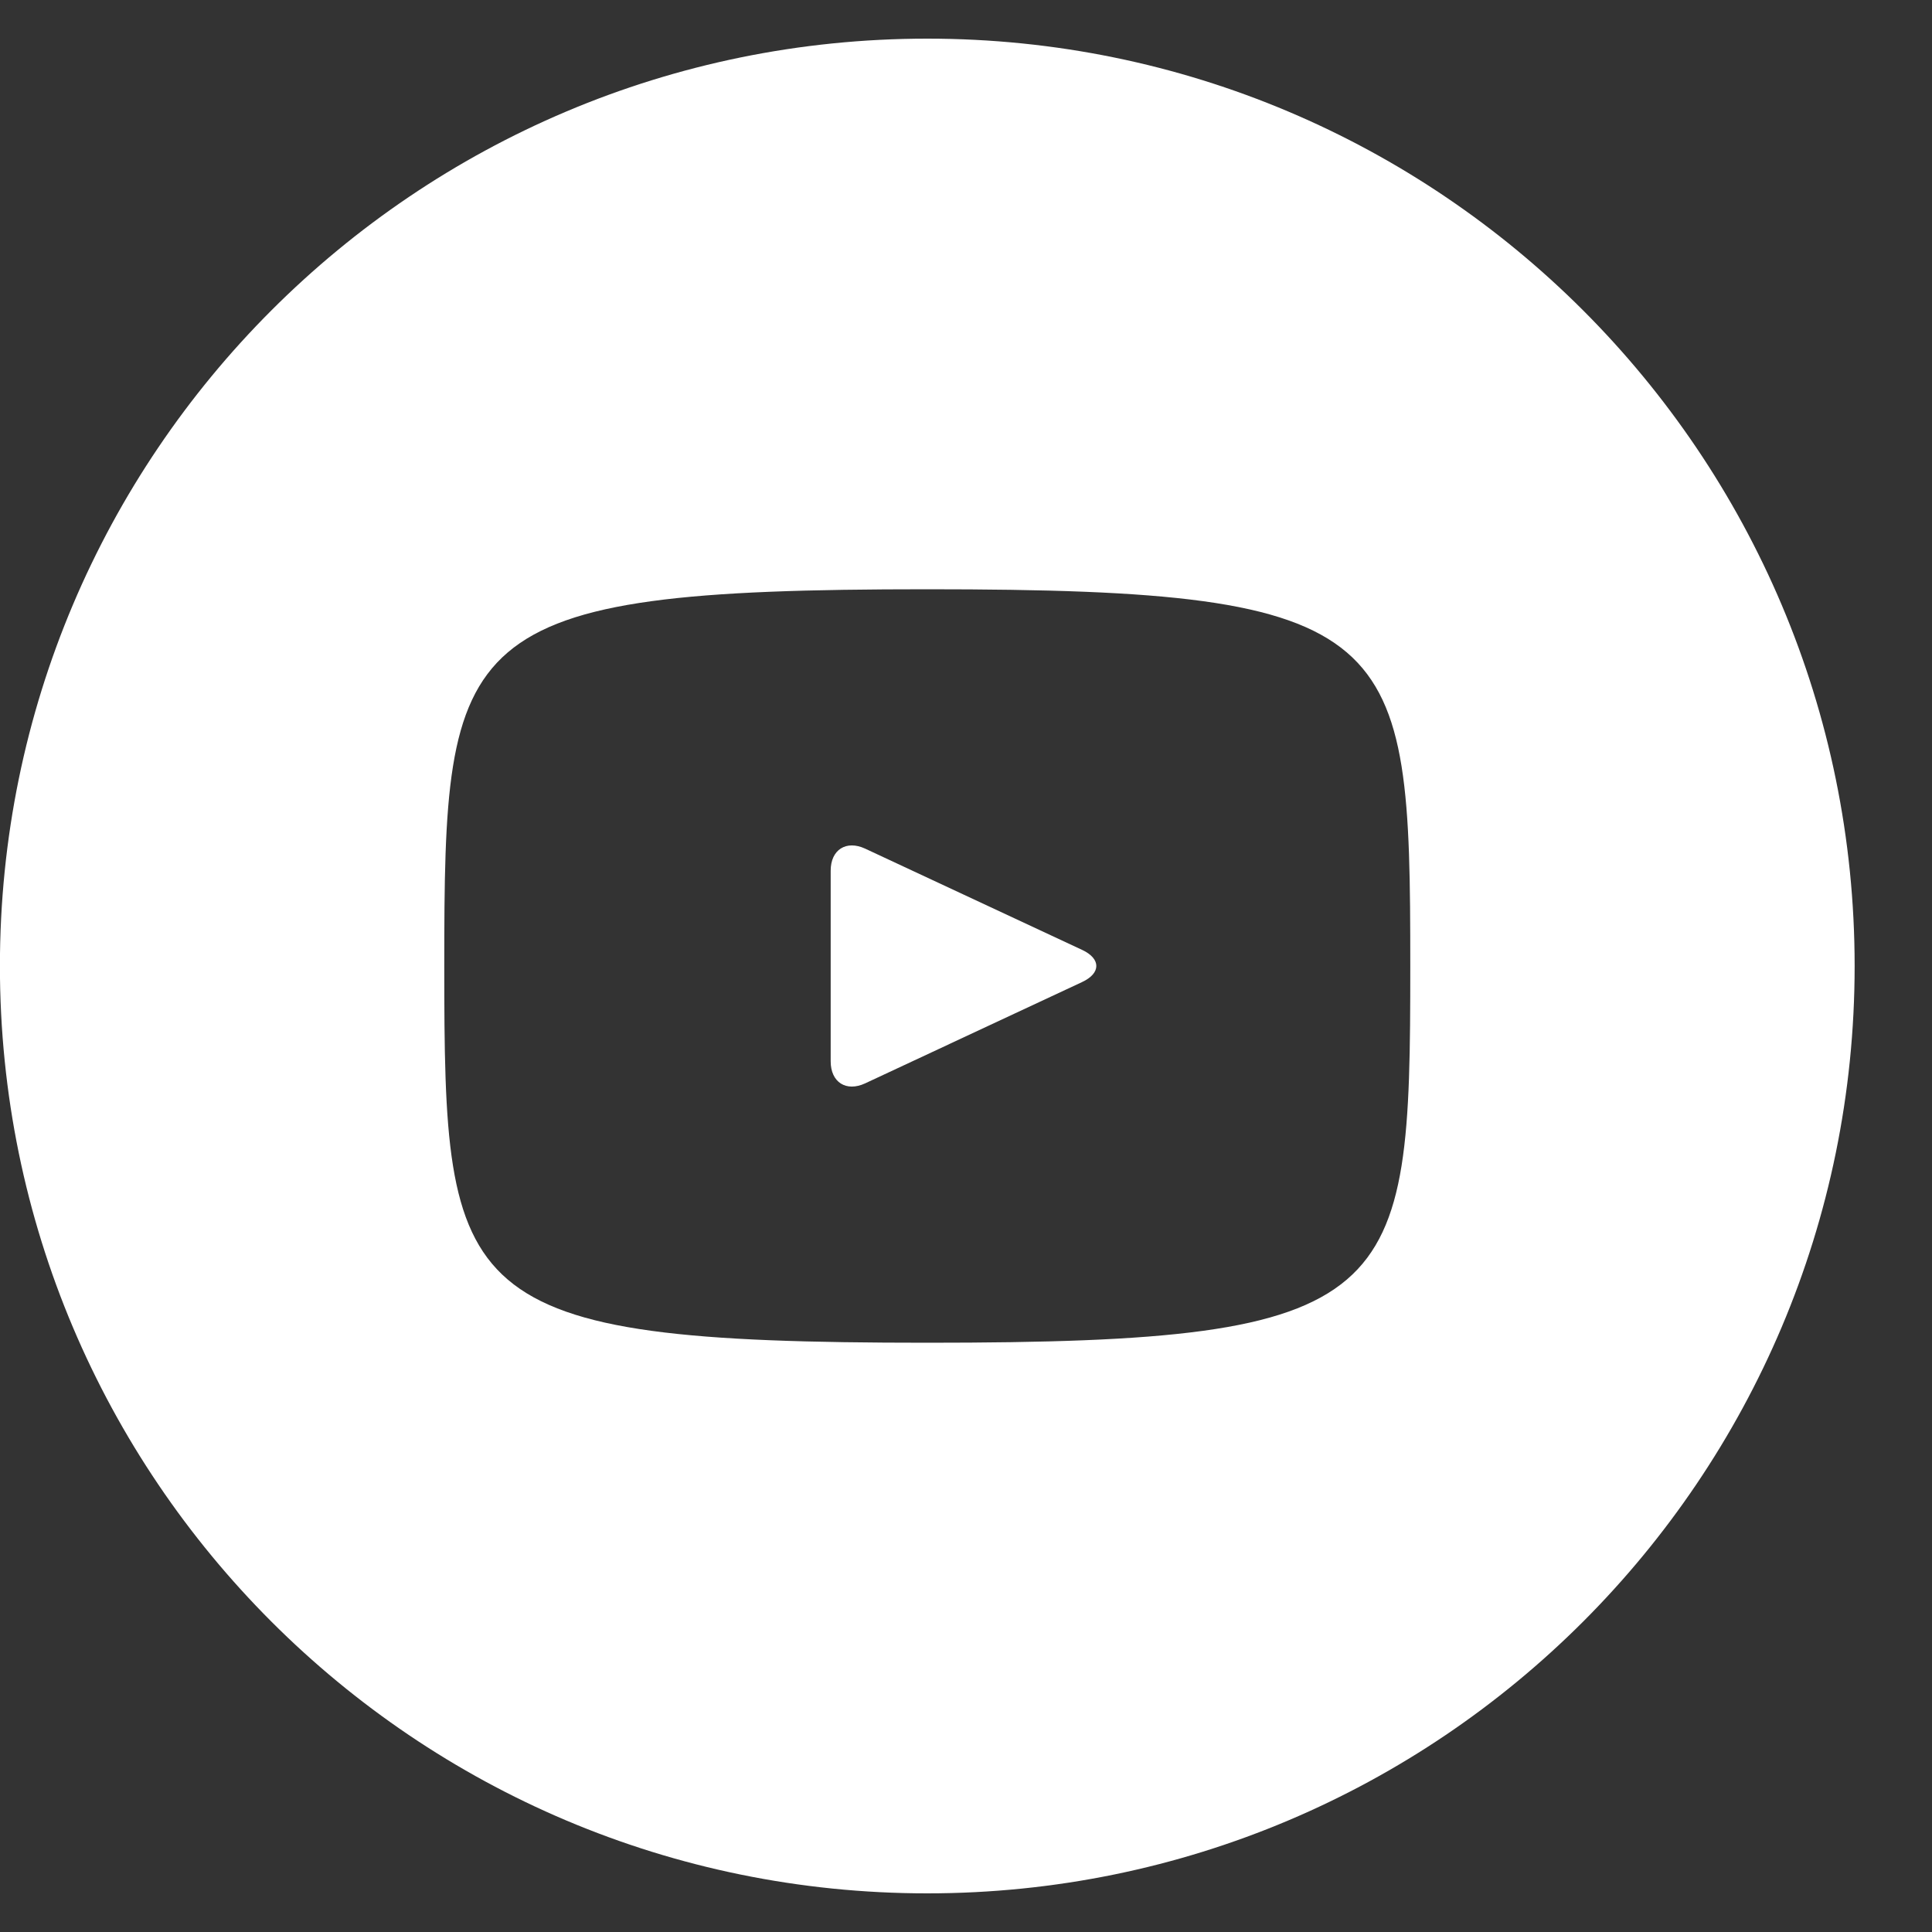
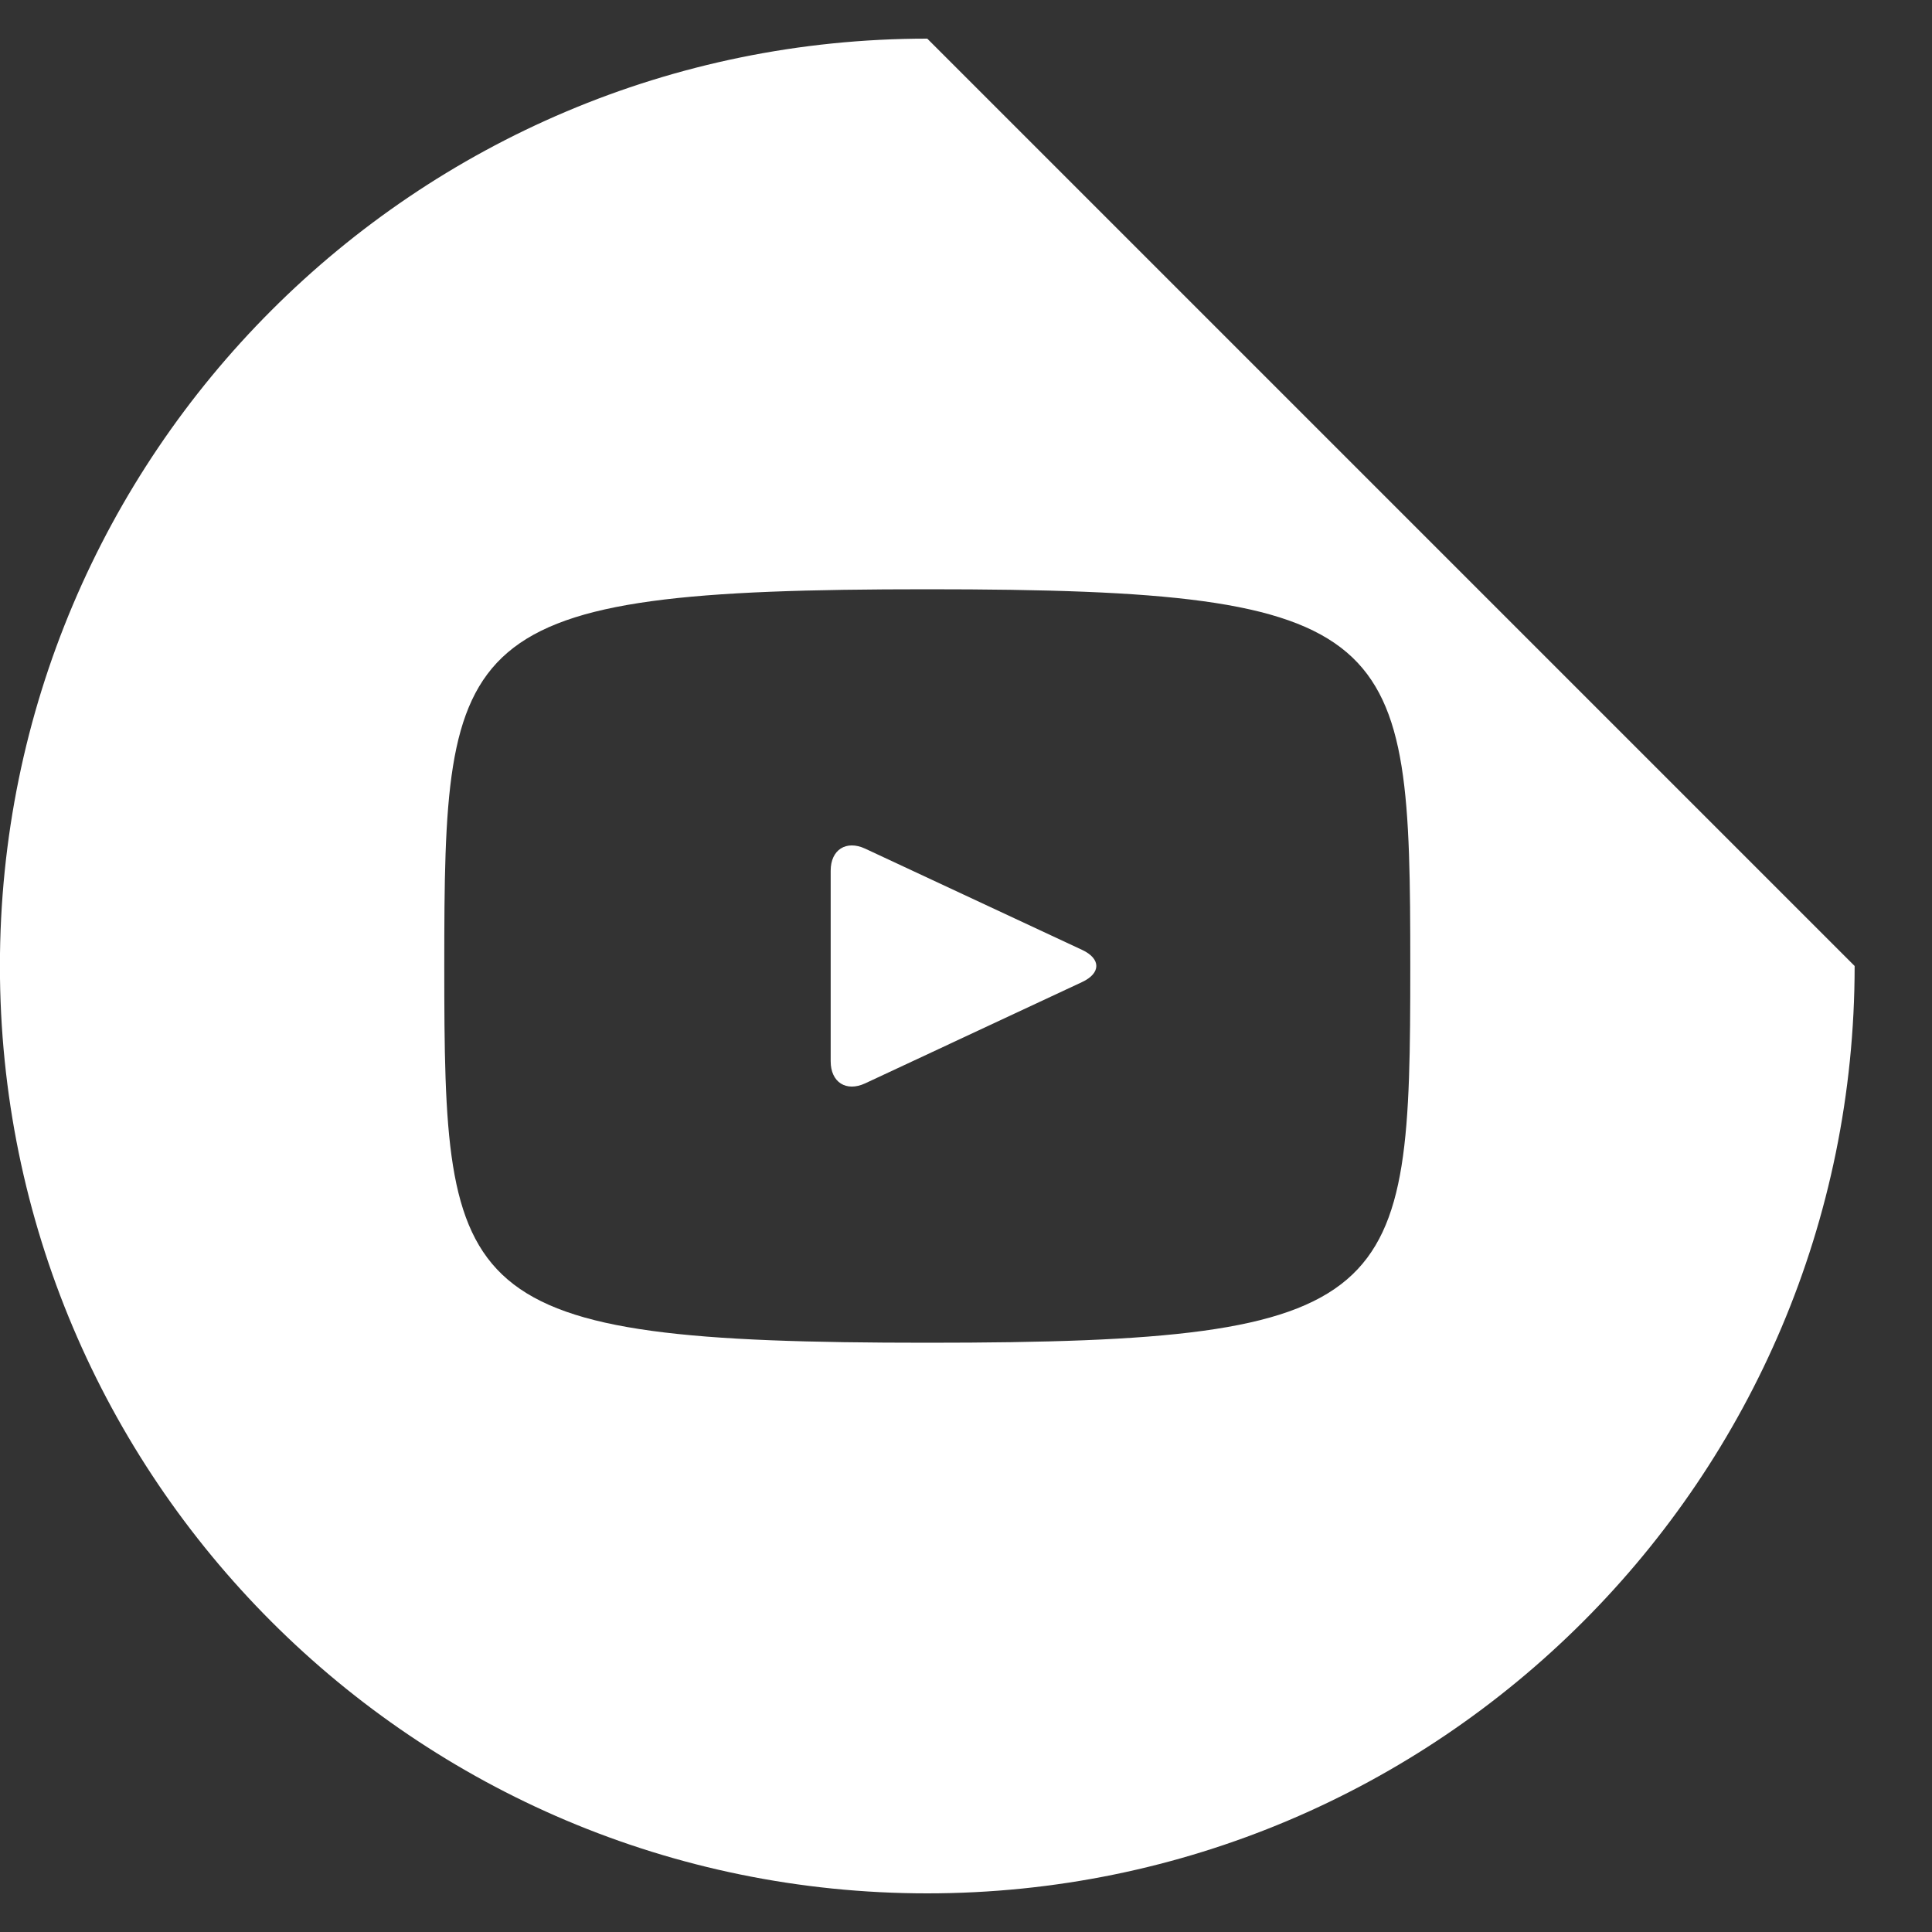
<svg xmlns="http://www.w3.org/2000/svg" width="24" height="24" viewBox="0 0 24 24" fill="none">
  <rect x="0" y="0" width="24" height="24" fill="#333333" stroke="none" />
-   <path d="M13.443 11.8L10.747 10.542C10.512 10.433 10.319 10.555 10.319 10.816V13.184C10.319 13.445 10.512 13.567 10.747 13.458L13.441 12.2C13.678 12.09 13.678 11.91 13.443 11.8ZM11.519 0.48C5.156 0.48 -0.001 5.638 -0.001 12C-0.001 18.362 5.156 23.52 11.519 23.52C17.881 23.52 23.039 18.362 23.039 12C23.039 5.638 17.881 0.48 11.519 0.48ZM11.519 16.68C5.622 16.68 5.519 16.148 5.519 12C5.519 7.852 5.622 7.32 11.519 7.32C17.416 7.32 17.519 7.852 17.519 12C17.519 16.148 17.416 16.68 11.519 16.68Z" fill="white" />
+   <path d="M13.443 11.8L10.747 10.542C10.512 10.433 10.319 10.555 10.319 10.816V13.184C10.319 13.445 10.512 13.567 10.747 13.458L13.441 12.2C13.678 12.09 13.678 11.91 13.443 11.8ZM11.519 0.48C5.156 0.48 -0.001 5.638 -0.001 12C-0.001 18.362 5.156 23.52 11.519 23.52C17.881 23.52 23.039 18.362 23.039 12ZM11.519 16.68C5.622 16.68 5.519 16.148 5.519 12C5.519 7.852 5.622 7.32 11.519 7.32C17.416 7.32 17.519 7.852 17.519 12C17.519 16.148 17.416 16.68 11.519 16.68Z" fill="white" />
</svg>